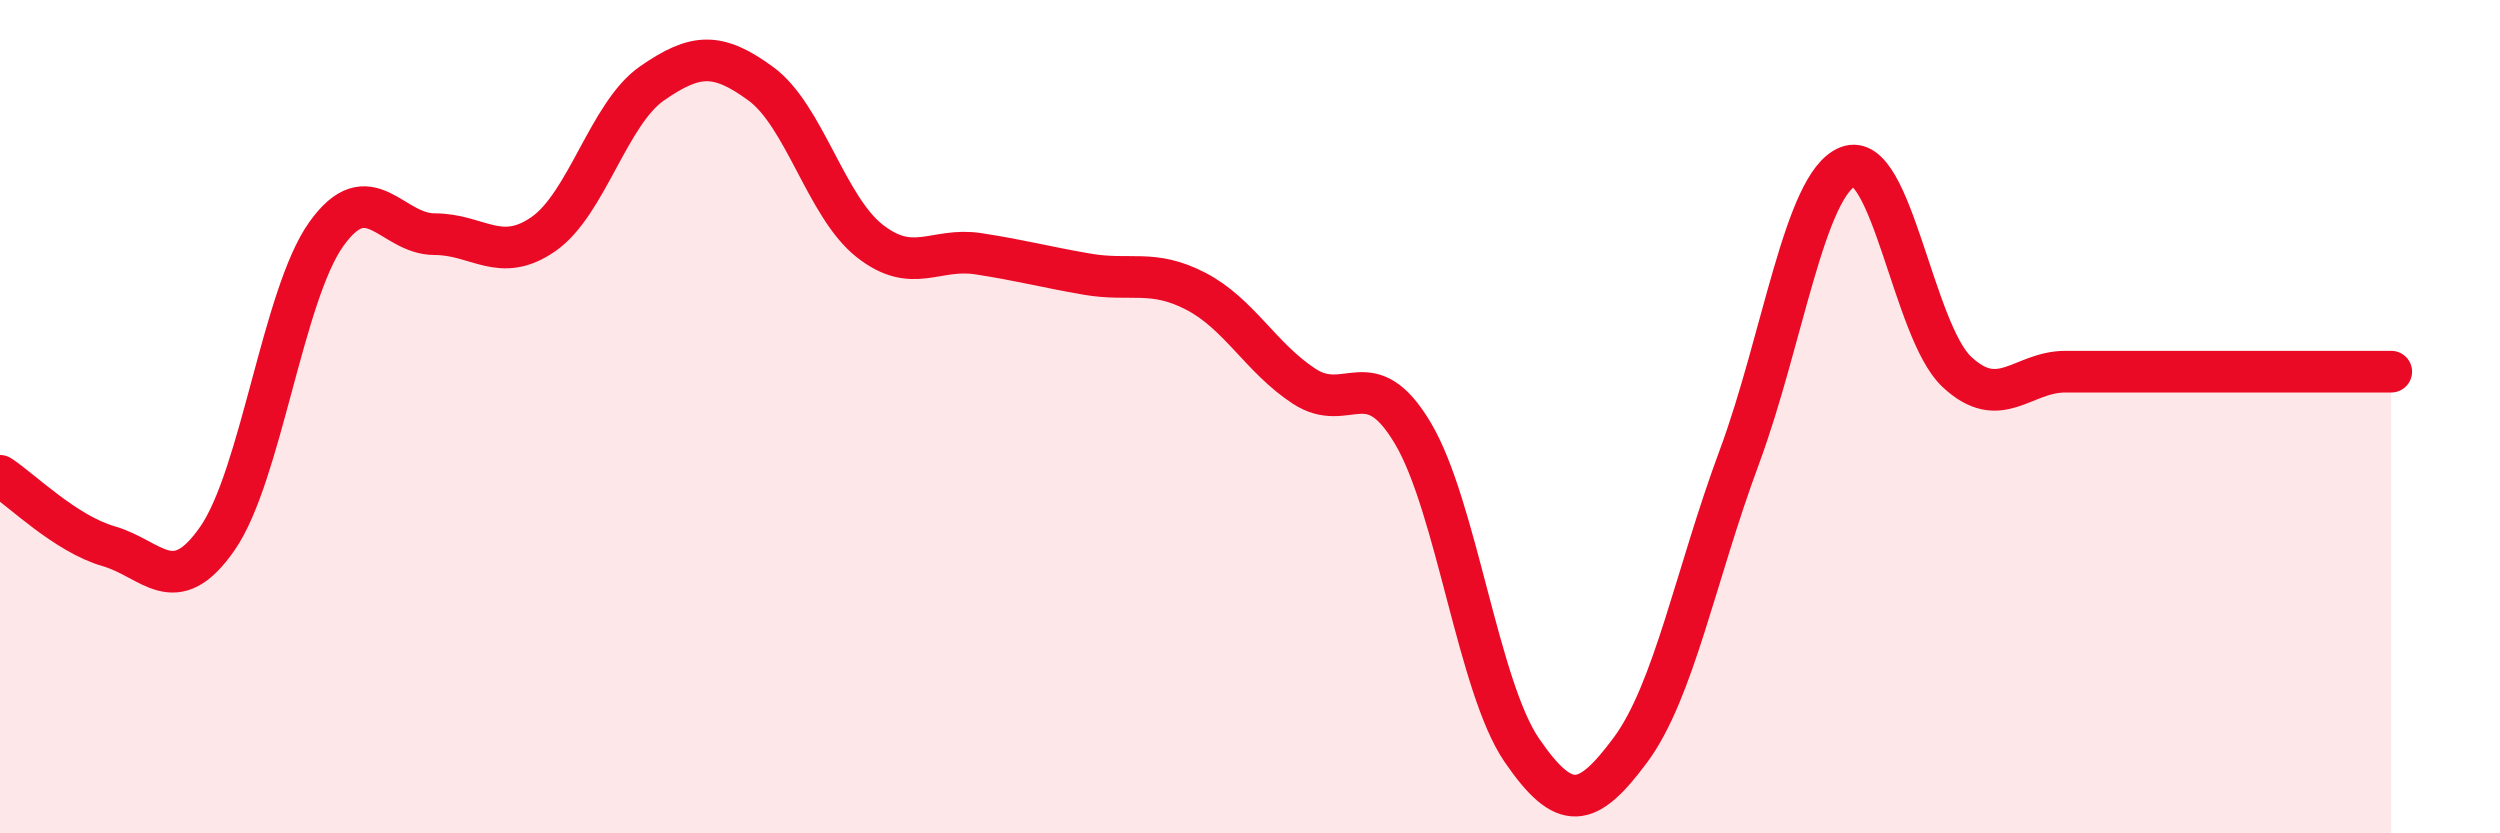
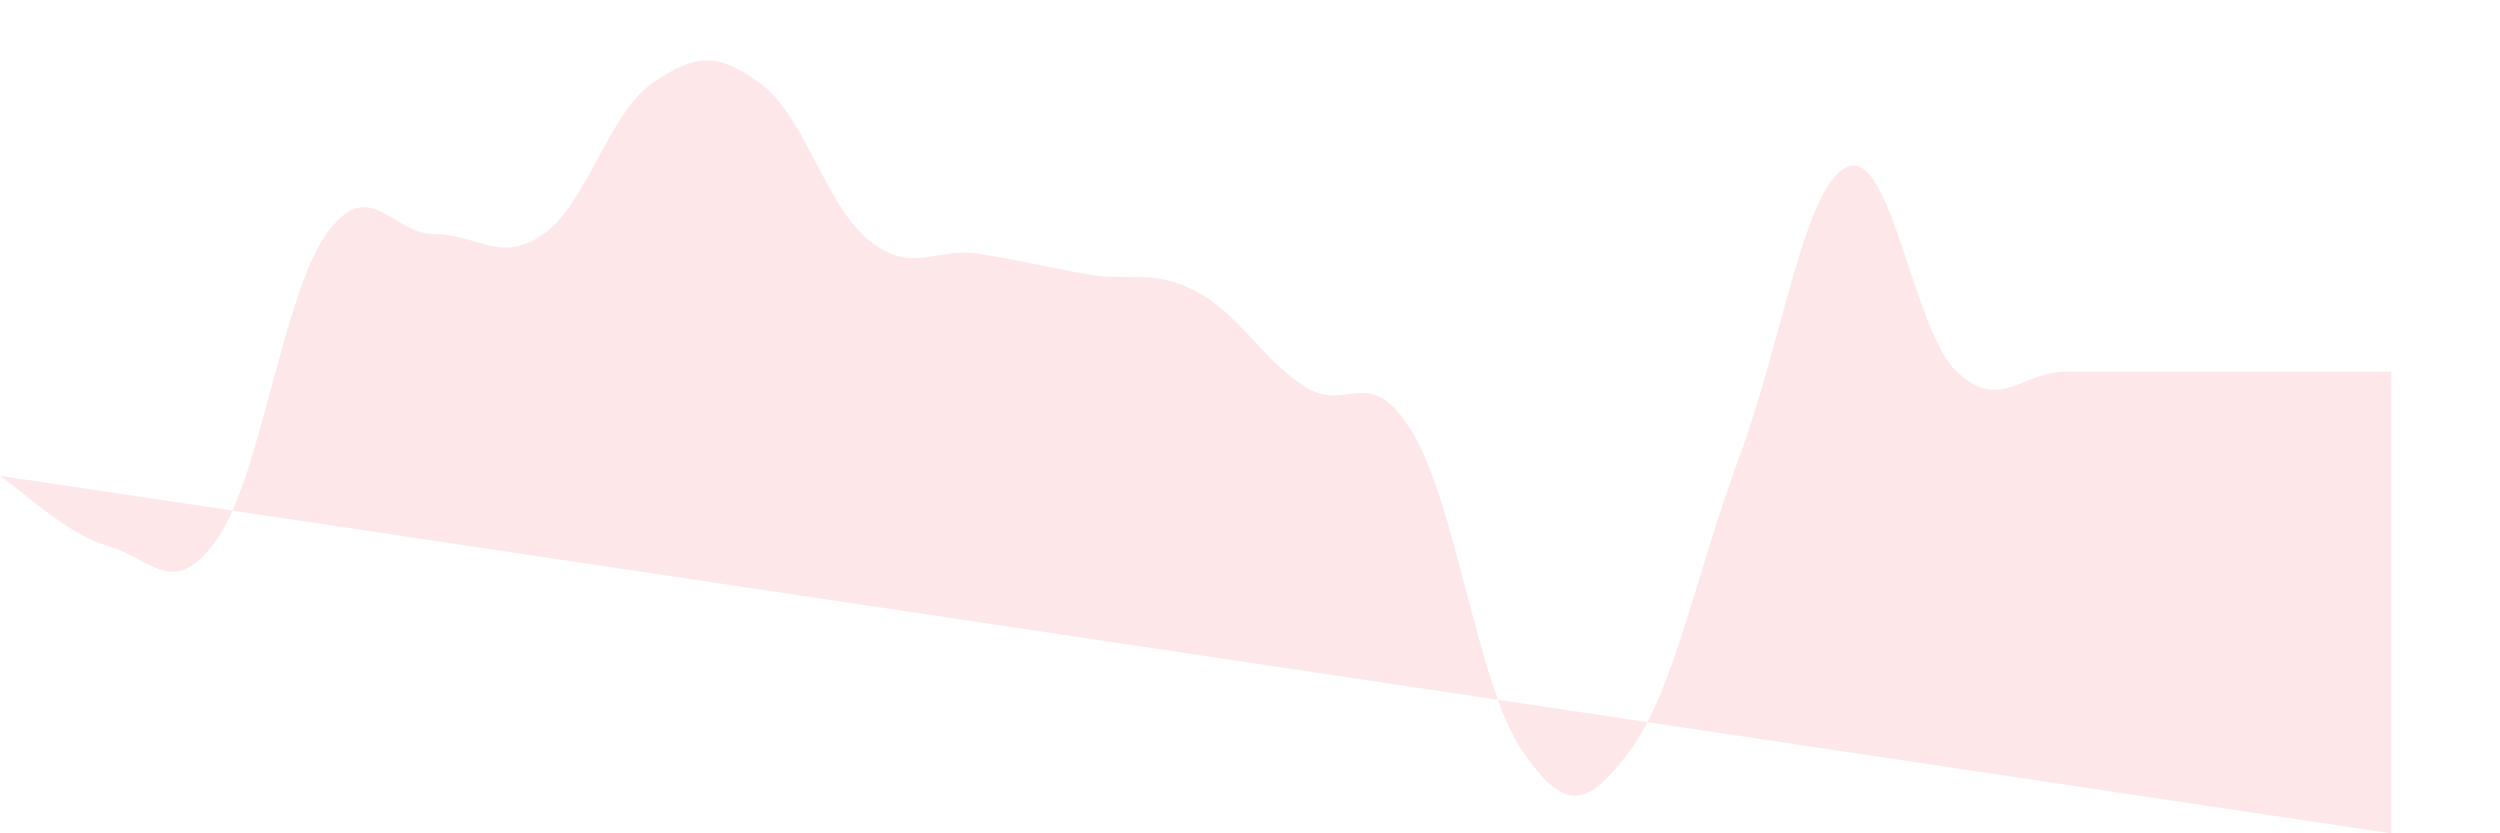
<svg xmlns="http://www.w3.org/2000/svg" width="60" height="20" viewBox="0 0 60 20">
-   <path d="M 0,11.42 C 0.52,11.76 1.57,12.81 2.61,13.11 C 3.65,13.41 4.18,14.42 5.22,12.92 C 6.26,11.42 6.79,7.08 7.83,5.62 C 8.87,4.16 9.39,5.62 10.43,5.62 C 11.47,5.62 12,6.34 13.04,5.62 C 14.08,4.9 14.61,2.72 15.65,2 C 16.69,1.28 17.22,1.25 18.26,2.01 C 19.3,2.77 19.83,4.96 20.87,5.78 C 21.91,6.6 22.44,5.93 23.48,6.09 C 24.52,6.25 25.05,6.4 26.09,6.58 C 27.13,6.76 27.66,6.45 28.7,6.99 C 29.74,7.53 30.26,8.59 31.3,9.27 C 32.34,9.95 32.87,8.65 33.91,10.4 C 34.95,12.15 35.48,16.48 36.52,18 C 37.56,19.52 38.09,19.4 39.13,18 C 40.17,16.6 40.7,13.78 41.74,10.98 C 42.78,8.18 43.31,4.41 44.35,4 C 45.39,3.59 45.92,7.94 46.96,8.92 C 48,9.9 48.53,8.92 49.57,8.92 C 50.61,8.92 51.13,8.92 52.17,8.92 C 53.21,8.92 53.74,8.92 54.78,8.92 C 55.82,8.92 56.87,8.92 57.39,8.92L57.39 20L0 20Z" fill="#EB0A25" opacity="0.1" stroke-linecap="round" stroke-linejoin="round" />
-   <path d="M 0,11.42 C 0.52,11.76 1.57,12.81 2.61,13.11 C 3.65,13.41 4.18,14.42 5.22,12.92 C 6.26,11.42 6.79,7.08 7.83,5.62 C 8.87,4.16 9.39,5.62 10.43,5.62 C 11.47,5.62 12,6.34 13.04,5.62 C 14.08,4.9 14.61,2.72 15.65,2 C 16.69,1.28 17.22,1.25 18.26,2.01 C 19.3,2.77 19.83,4.96 20.87,5.78 C 21.91,6.6 22.44,5.93 23.48,6.09 C 24.52,6.25 25.05,6.4 26.09,6.58 C 27.13,6.76 27.66,6.45 28.7,6.99 C 29.74,7.53 30.26,8.59 31.3,9.27 C 32.34,9.95 32.87,8.65 33.91,10.4 C 34.95,12.15 35.48,16.48 36.52,18 C 37.56,19.52 38.09,19.4 39.13,18 C 40.17,16.6 40.7,13.78 41.74,10.98 C 42.78,8.18 43.31,4.41 44.35,4 C 45.39,3.59 45.92,7.94 46.96,8.92 C 48,9.9 48.53,8.92 49.57,8.92 C 50.61,8.92 51.13,8.92 52.17,8.92 C 53.21,8.92 53.74,8.92 54.78,8.92 C 55.82,8.92 56.87,8.92 57.39,8.92" stroke="#EB0A25" stroke-width="1" fill="none" stroke-linecap="round" stroke-linejoin="round" />
+   <path d="M 0,11.42 C 0.52,11.76 1.57,12.81 2.61,13.11 C 3.65,13.41 4.18,14.42 5.22,12.92 C 6.26,11.42 6.79,7.08 7.83,5.62 C 8.87,4.16 9.39,5.62 10.43,5.62 C 11.47,5.62 12,6.34 13.04,5.62 C 14.08,4.9 14.61,2.72 15.65,2 C 16.69,1.28 17.22,1.25 18.26,2.01 C 19.3,2.77 19.83,4.96 20.87,5.78 C 21.91,6.6 22.44,5.93 23.48,6.09 C 24.52,6.25 25.05,6.4 26.09,6.58 C 27.13,6.76 27.66,6.45 28.7,6.99 C 29.74,7.53 30.26,8.59 31.3,9.27 C 32.34,9.95 32.87,8.65 33.91,10.4 C 34.95,12.15 35.48,16.48 36.52,18 C 37.56,19.52 38.09,19.4 39.13,18 C 40.17,16.6 40.7,13.78 41.74,10.98 C 42.78,8.18 43.31,4.41 44.35,4 C 45.39,3.59 45.92,7.94 46.96,8.92 C 48,9.9 48.53,8.92 49.57,8.92 C 50.61,8.92 51.13,8.92 52.17,8.92 C 53.21,8.92 53.74,8.92 54.78,8.92 C 55.82,8.92 56.87,8.92 57.39,8.92L57.39 20Z" fill="#EB0A25" opacity="0.1" stroke-linecap="round" stroke-linejoin="round" />
</svg>